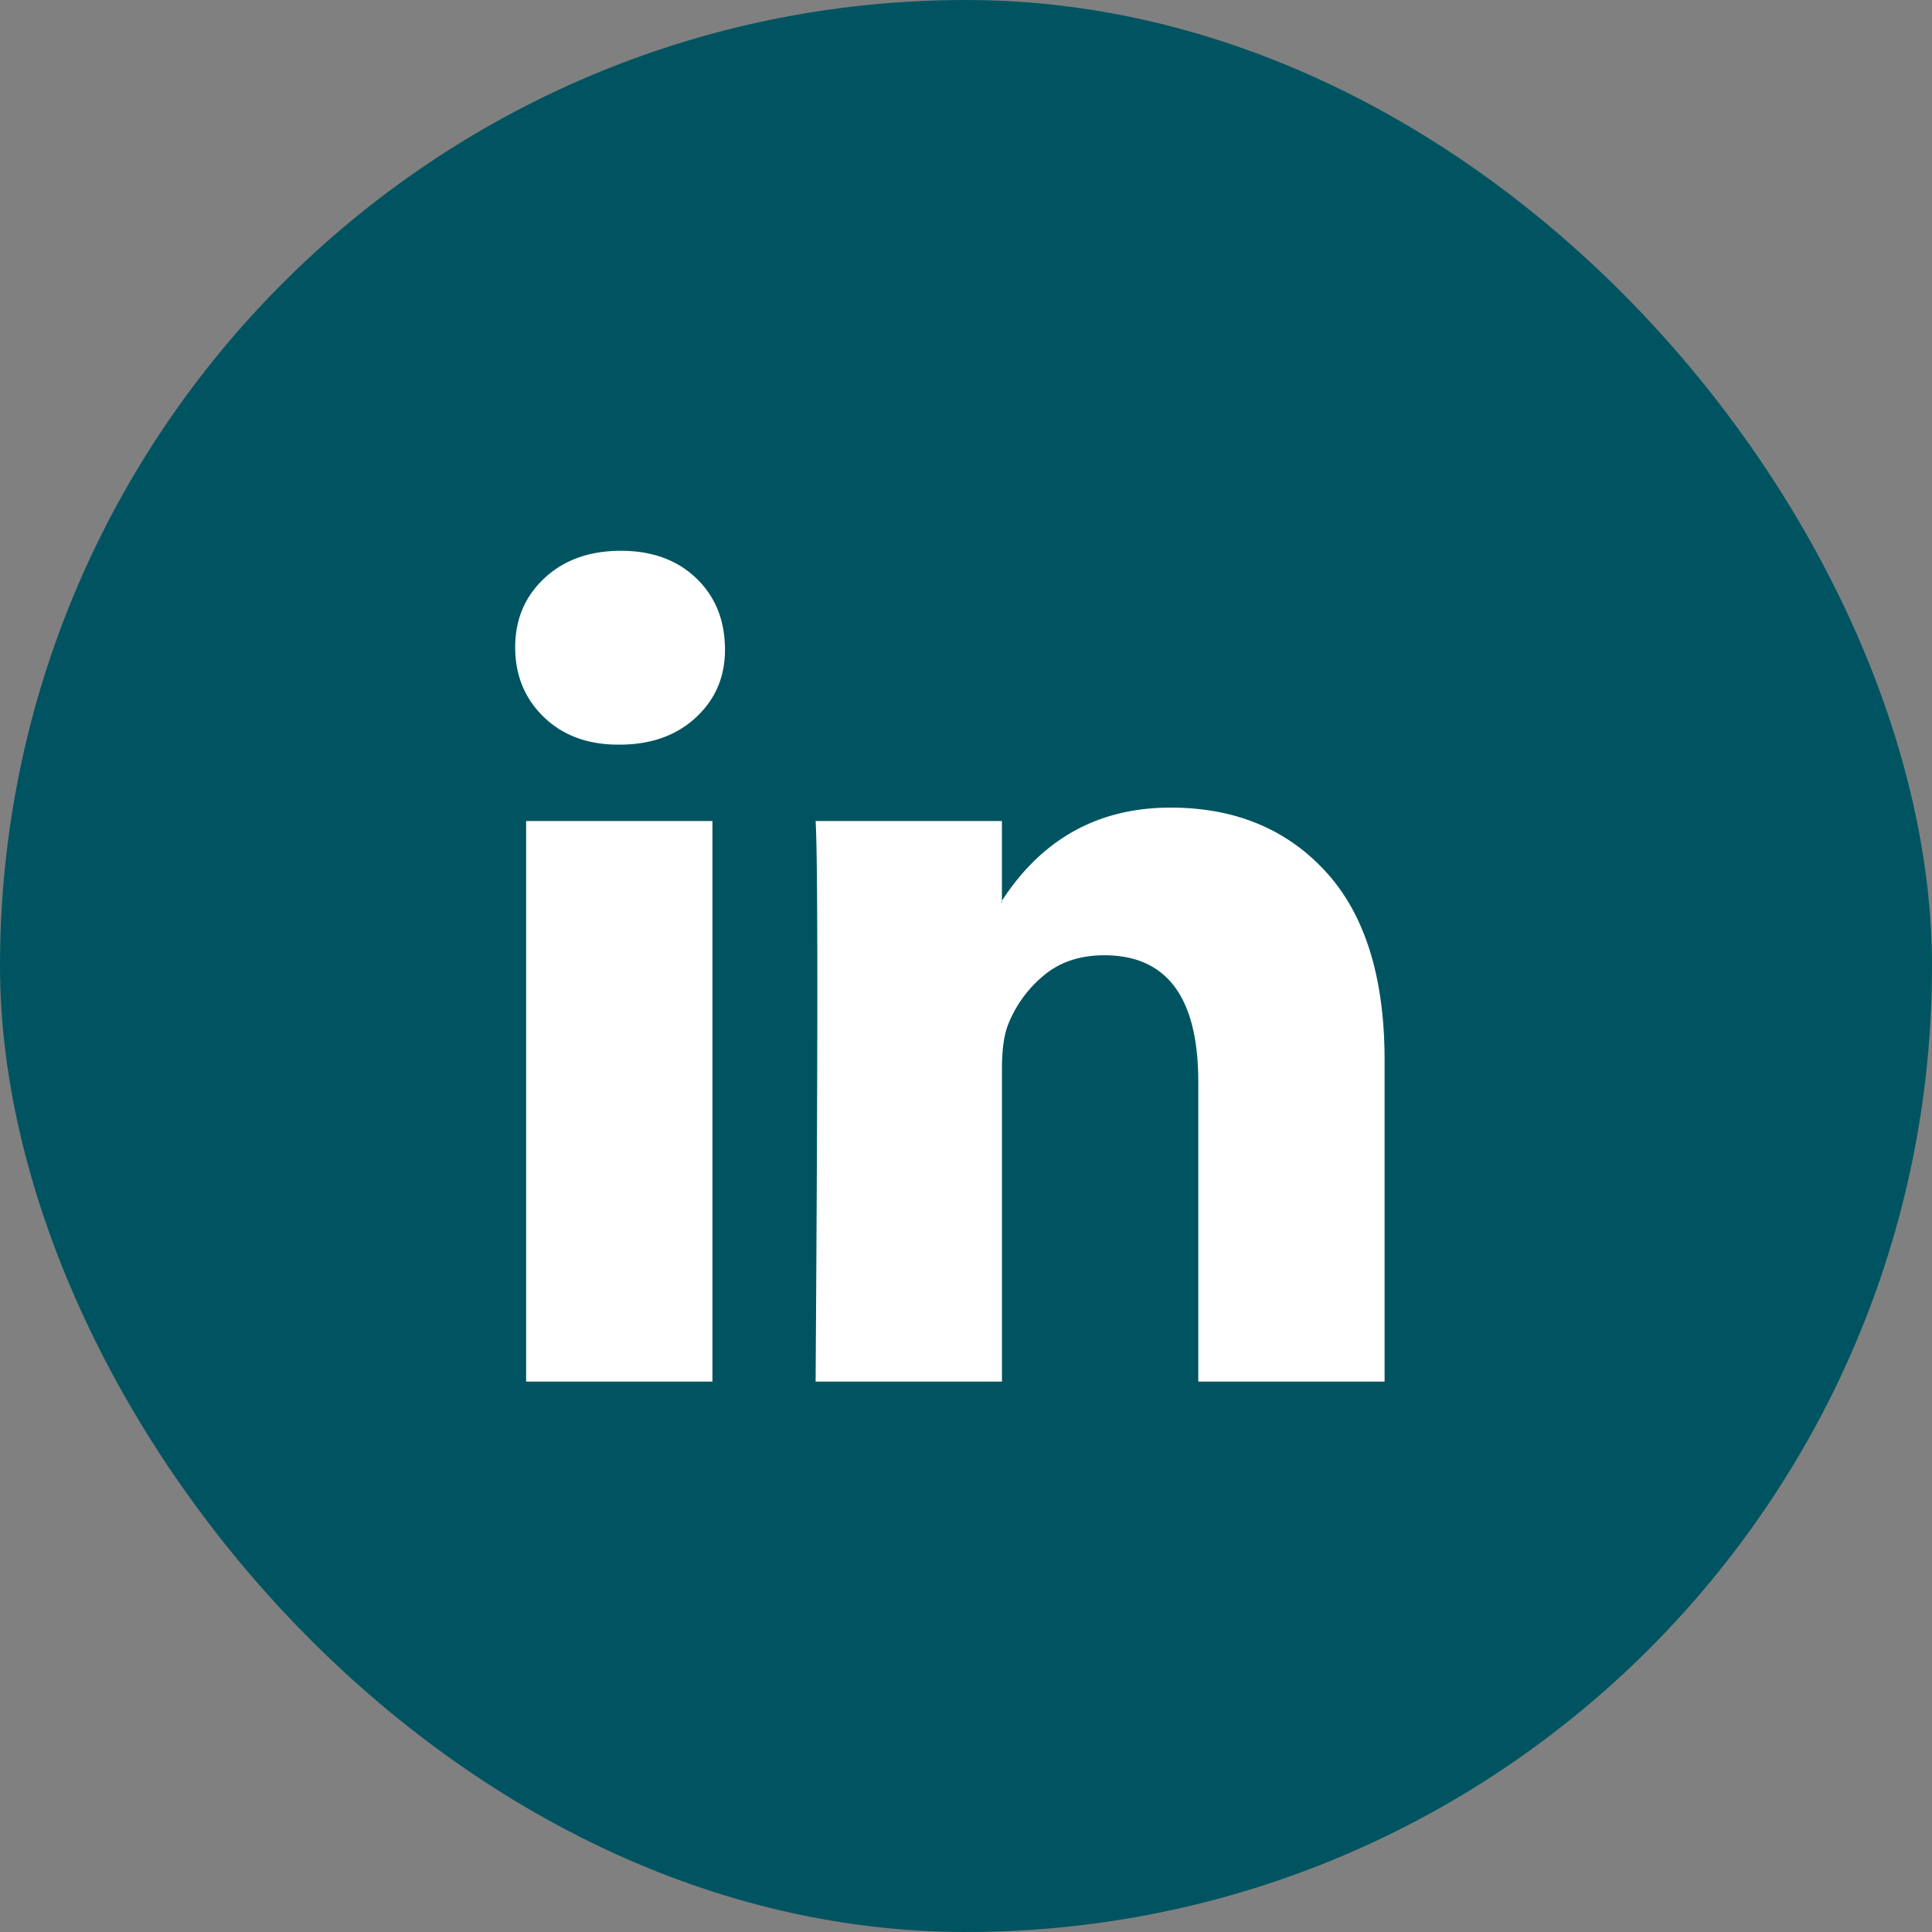
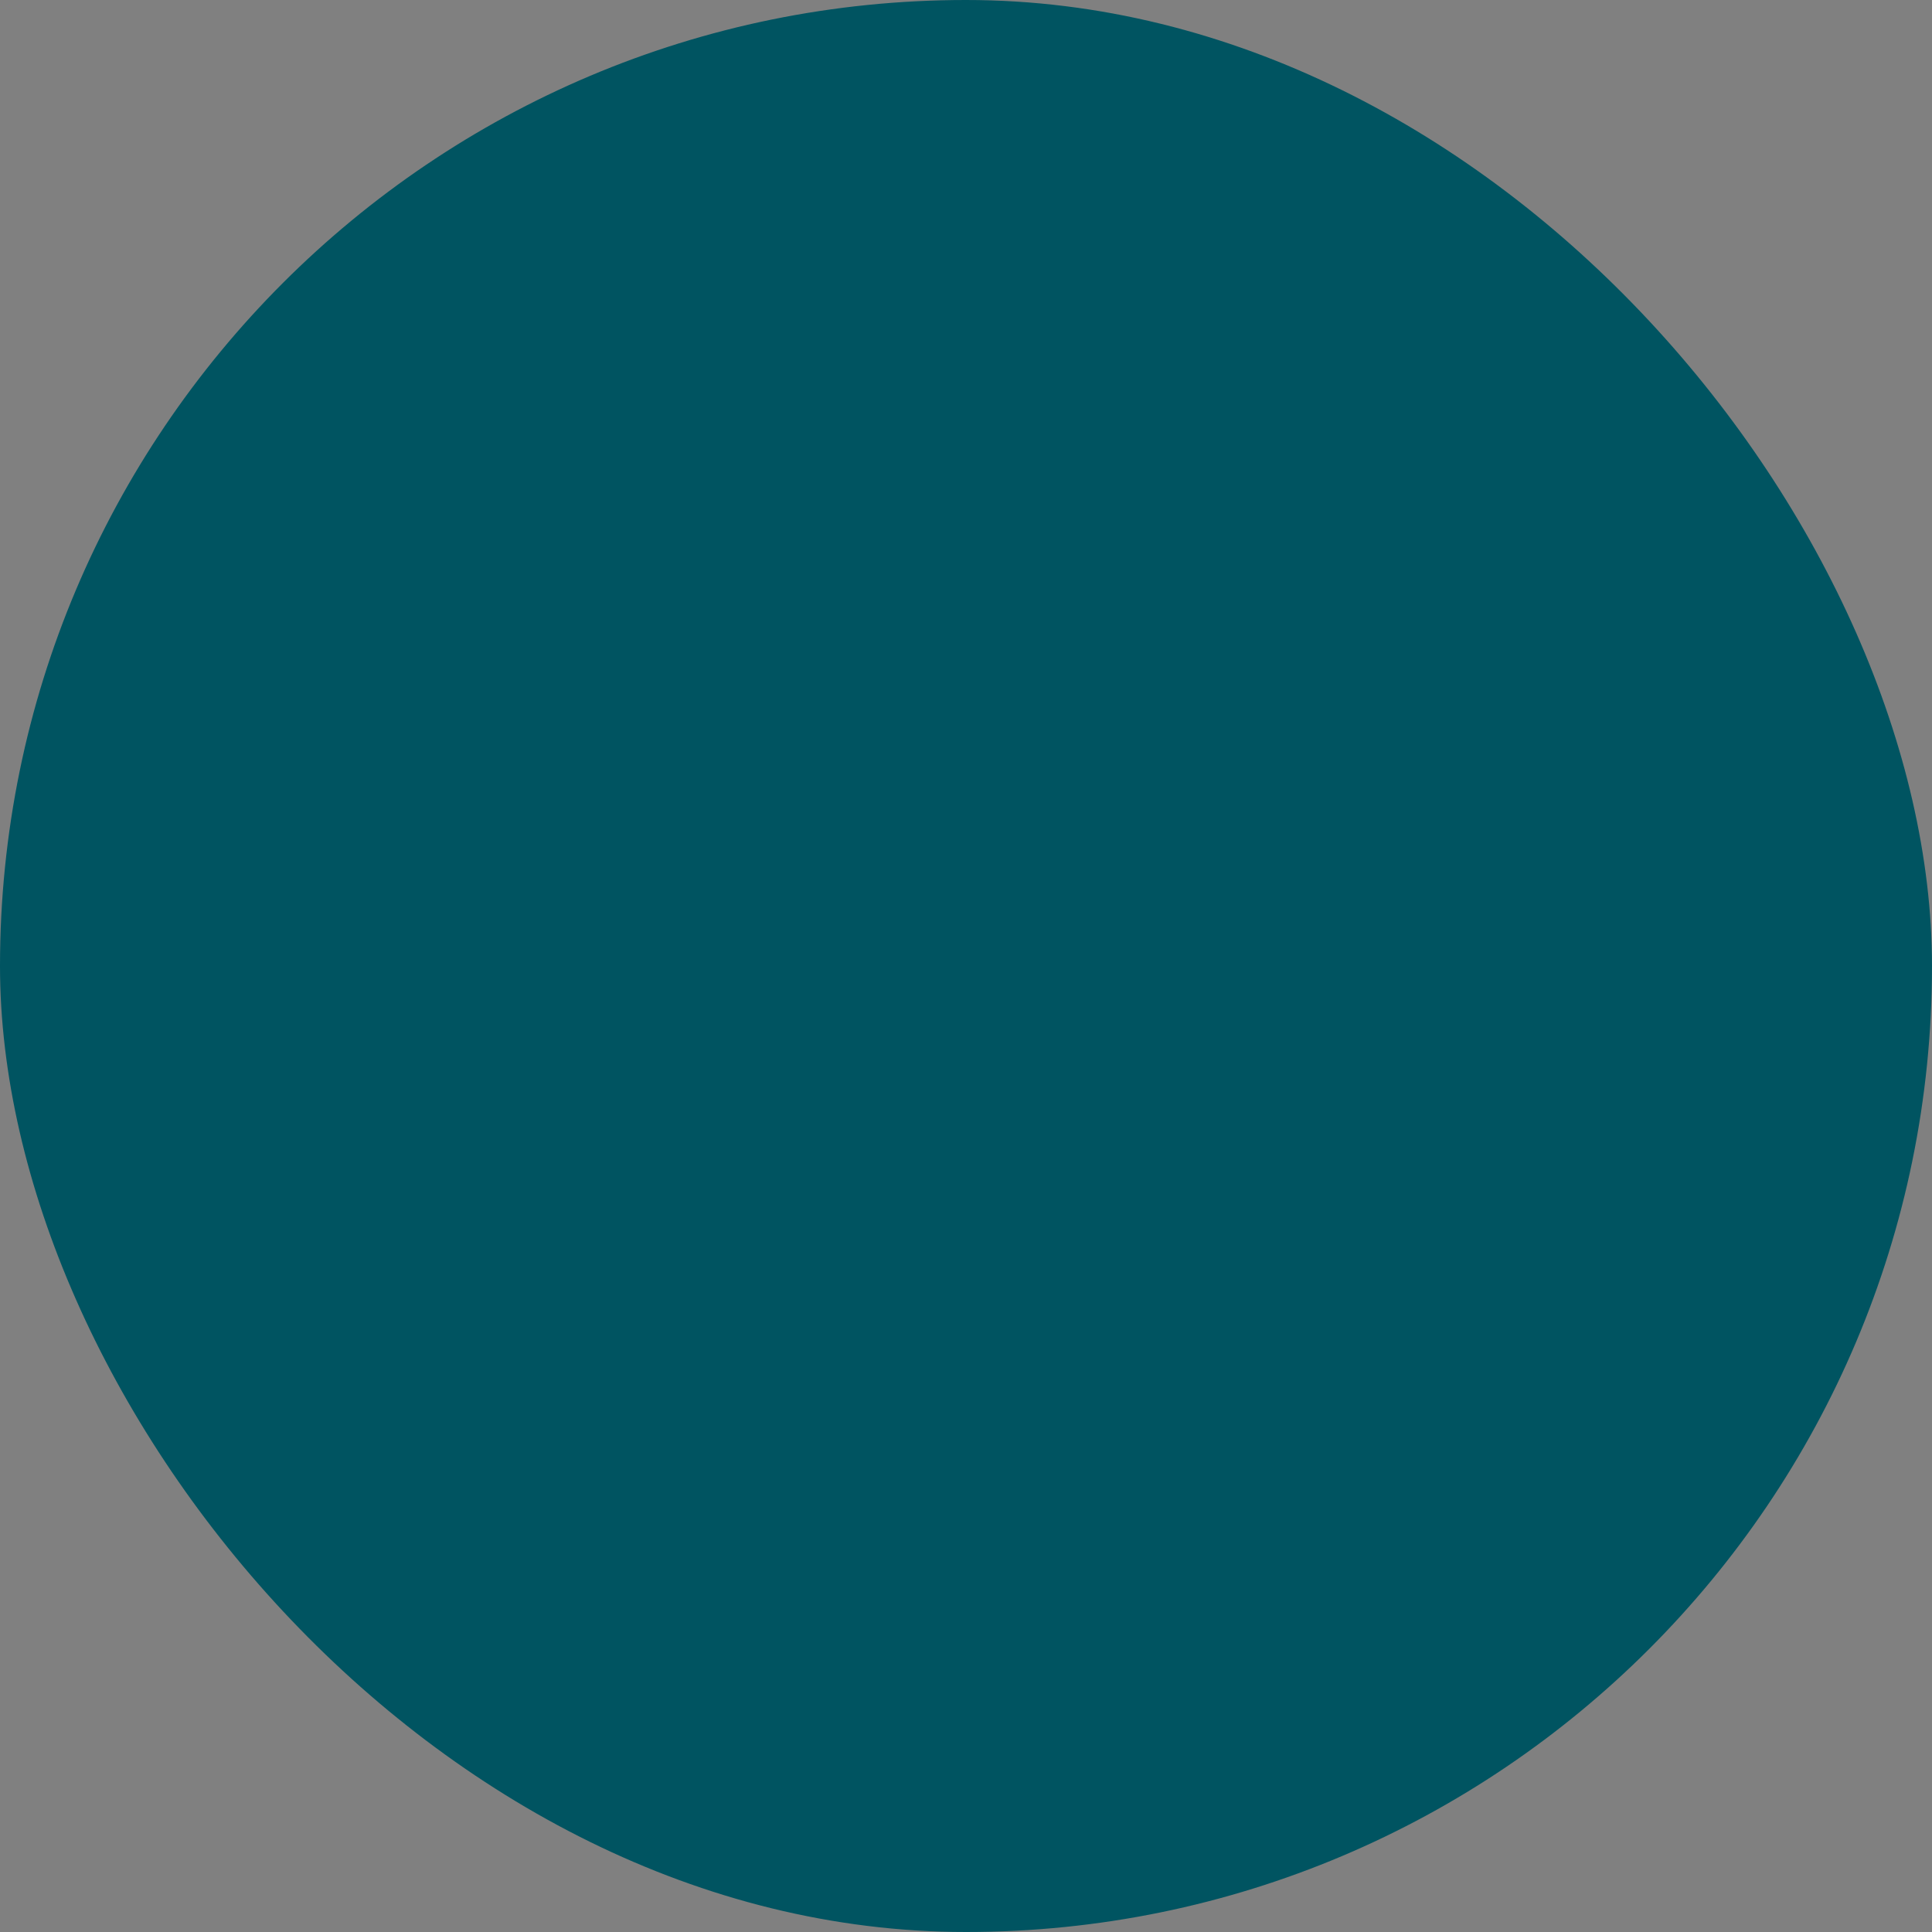
<svg xmlns="http://www.w3.org/2000/svg" width="56" height="56" fill="none">
  <rect width="100%" height="100%" fill="#808080" stroke="none" />
  <rect width="56" height="56" fill="#005461" rx="28" />
  <g clip-path="url(#a)">
    <path fill="#fff" d="M14.933 18.762c0-.81.284-1.48.852-2.007.567-.527 1.305-.79 2.213-.79.892 0 1.614.26 2.165.778.568.535.851 1.233.851 2.092 0 .778-.275 1.427-.827 1.946-.567.535-1.313.803-2.237.803h-.025c-.892 0-1.613-.268-2.165-.803-.551-.535-.827-1.208-.827-2.019Zm.317 21.284V23.797h5.4v16.249h-5.4Zm8.392 0h5.4v-9.073c0-.568.064-1.005.194-1.314a3.528 3.528 0 0 1 1.034-1.398c.462-.381 1.042-.572 1.739-.572 1.816 0 2.724 1.224 2.724 3.673v8.684h5.4V30.73c0-2.4-.567-4.22-1.702-5.461-1.136-1.24-2.636-1.86-4.5-1.86-2.092 0-3.722.9-4.89 2.7v.048h-.024l.024-.049v-2.31h-5.4c.033.518.05 2.132.05 4.84 0 2.708-.017 6.51-.05 11.408Z" />
  </g>
  <defs>
    <clipPath id="a">
-       <path fill="#fff" d="M14.933 15.4h25.2v25.2h-25.2z" />
-     </clipPath>
+       </clipPath>
  </defs>
</svg>